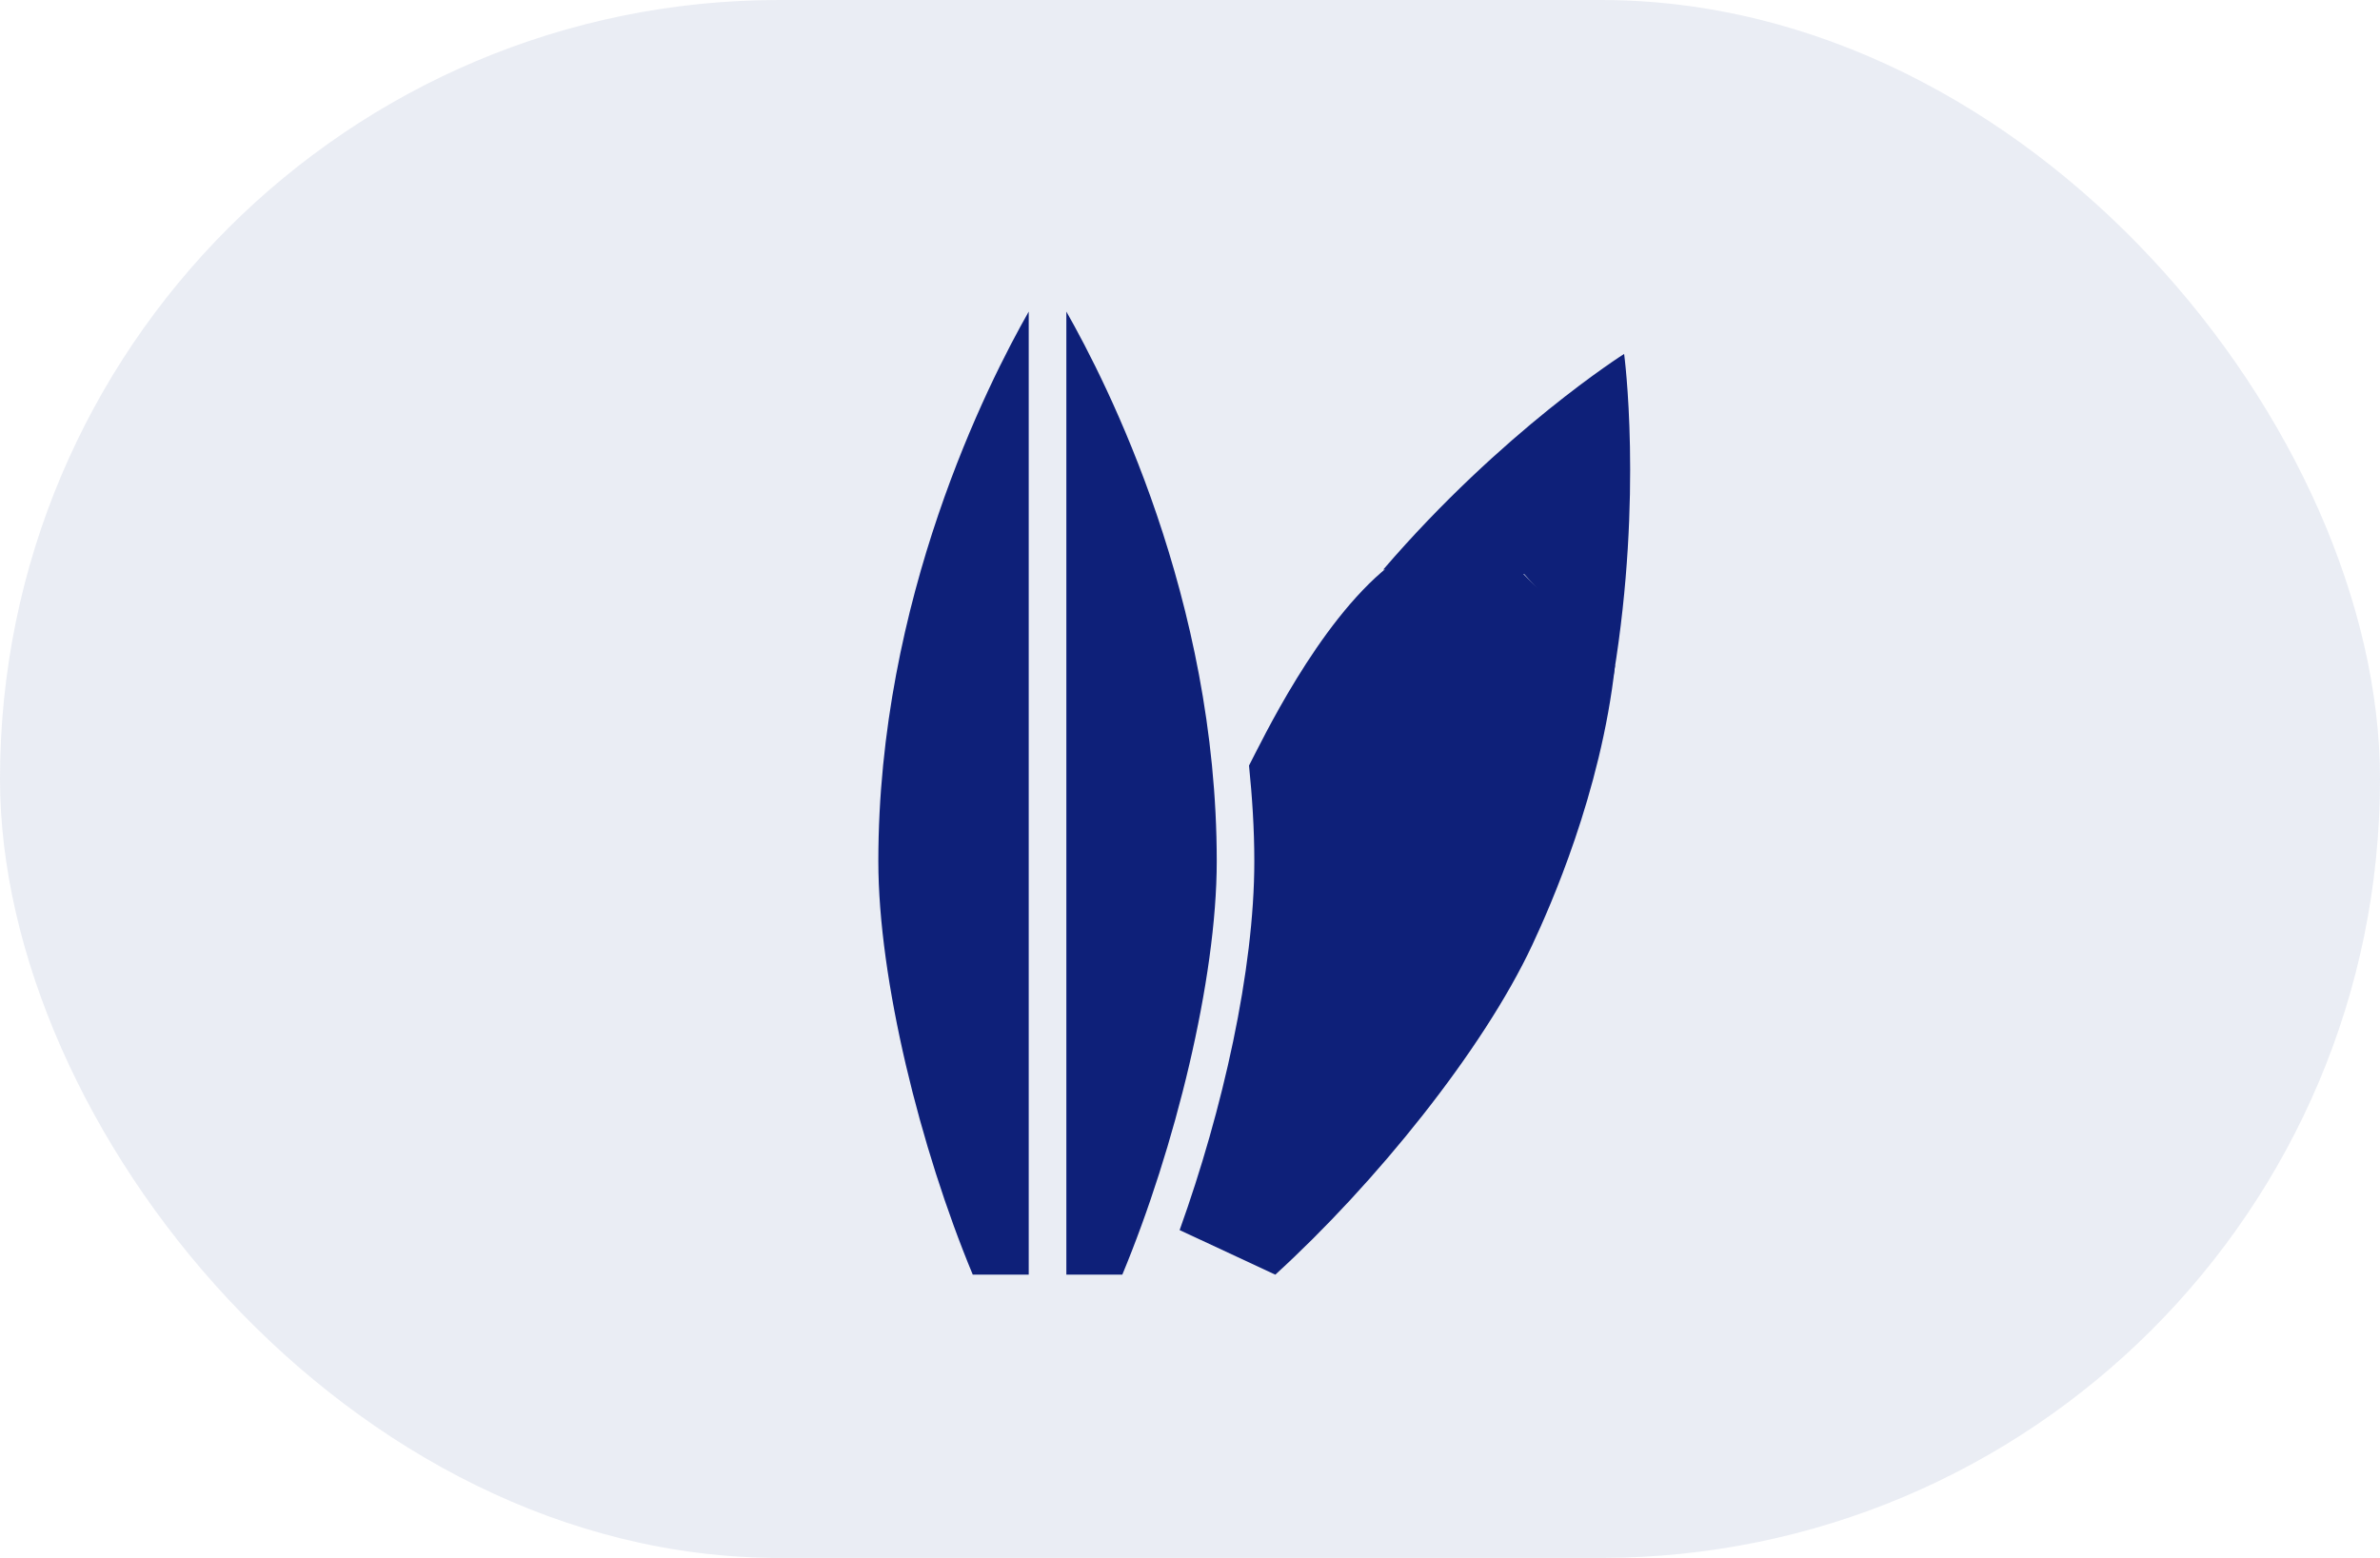
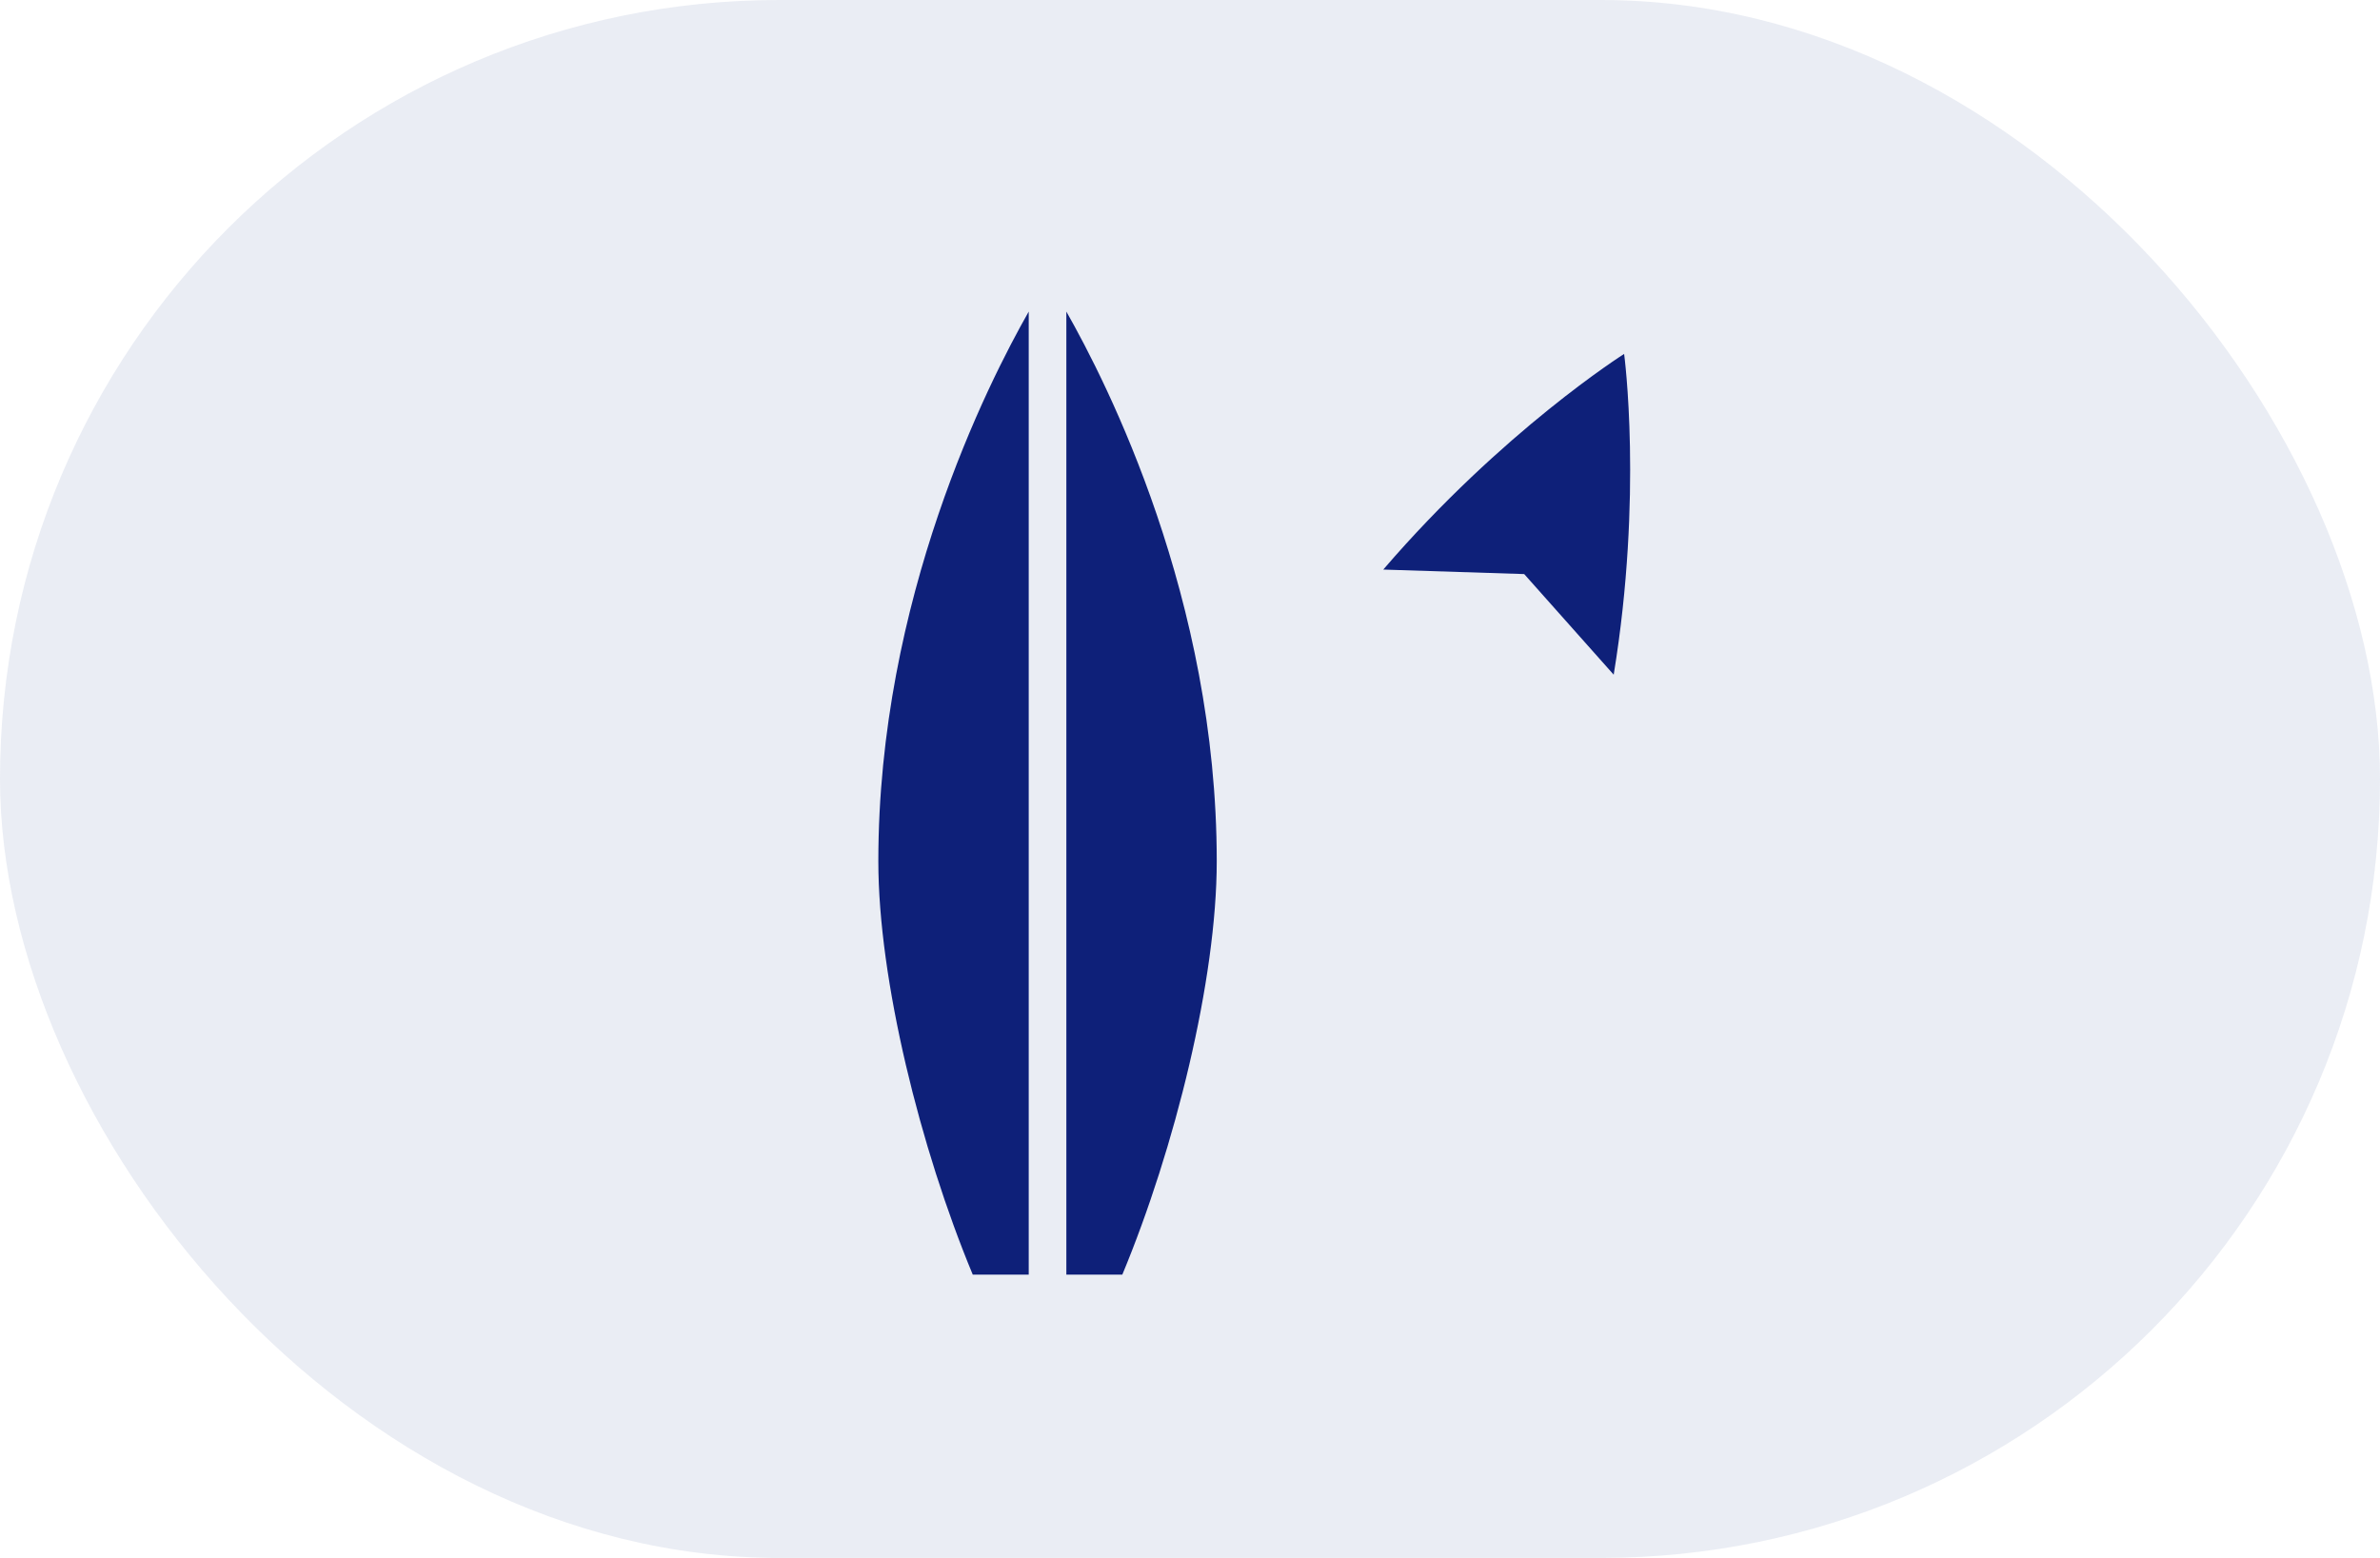
<svg xmlns="http://www.w3.org/2000/svg" width="84" height="55" viewBox="0 0 84 55" fill="none">
  <rect width="84" height="55" rx="27.5" fill="#2A4C91" fill-opacity="0.1" />
  <path d="M57.322 12.495C57.322 12.495 53.038 15.2 48.821 20.108L53.795 20.267L56.954 23.819C57.993 17.473 57.322 12.495 57.322 12.495L57.322 12.495Z" fill="#0E2079" />
-   <path d="M49 20C46.5 22 44.511 26.212 44.083 27.027C44.194 28.13 44.27 29.251 44.27 30.406C44.27 34.245 43.155 39.19 41.634 43.427L45.011 45C48.528 41.792 52.343 37.08 54.084 33.352C54.708 32.017 56.5 28 57 23.5L53.5 20H49Z" fill="#0E2079" />
  <path d="M36.308 11C34.872 13.527 31 21.136 31 30.406C31 34.58 32.48 40.544 34.333 45H36.308V11Z" fill="#0E2079" />
  <path d="M37.636 11V45H39.611C41.464 40.544 42.944 34.58 42.944 30.406C42.944 21.135 39.072 13.527 37.636 11Z" fill="#0E2079" />
</svg>